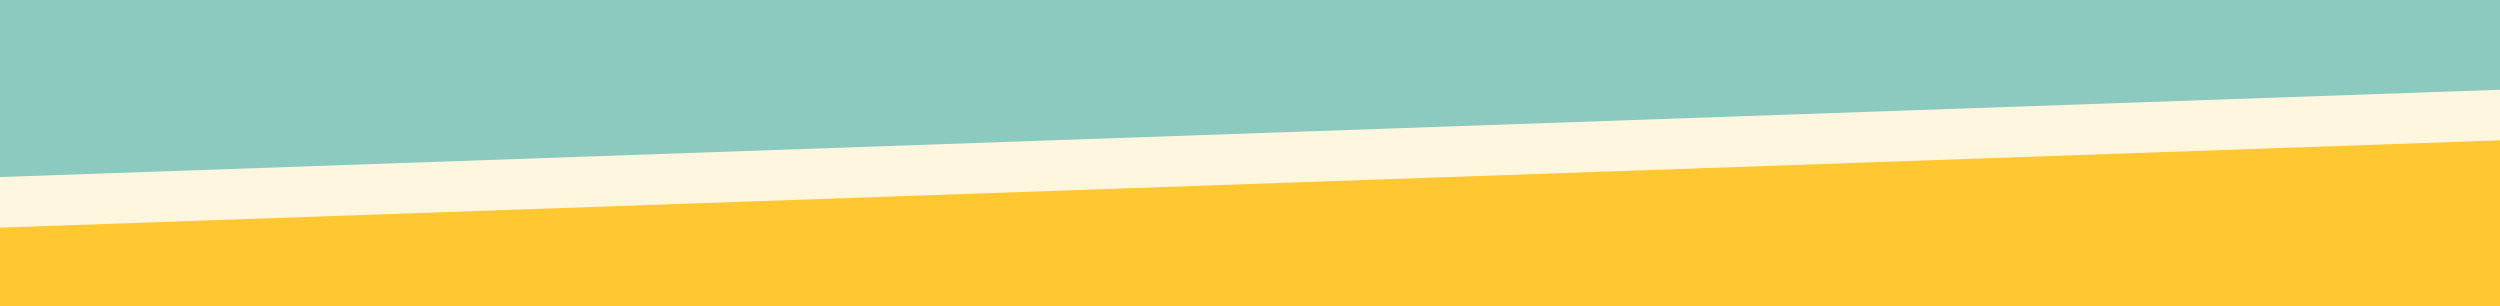
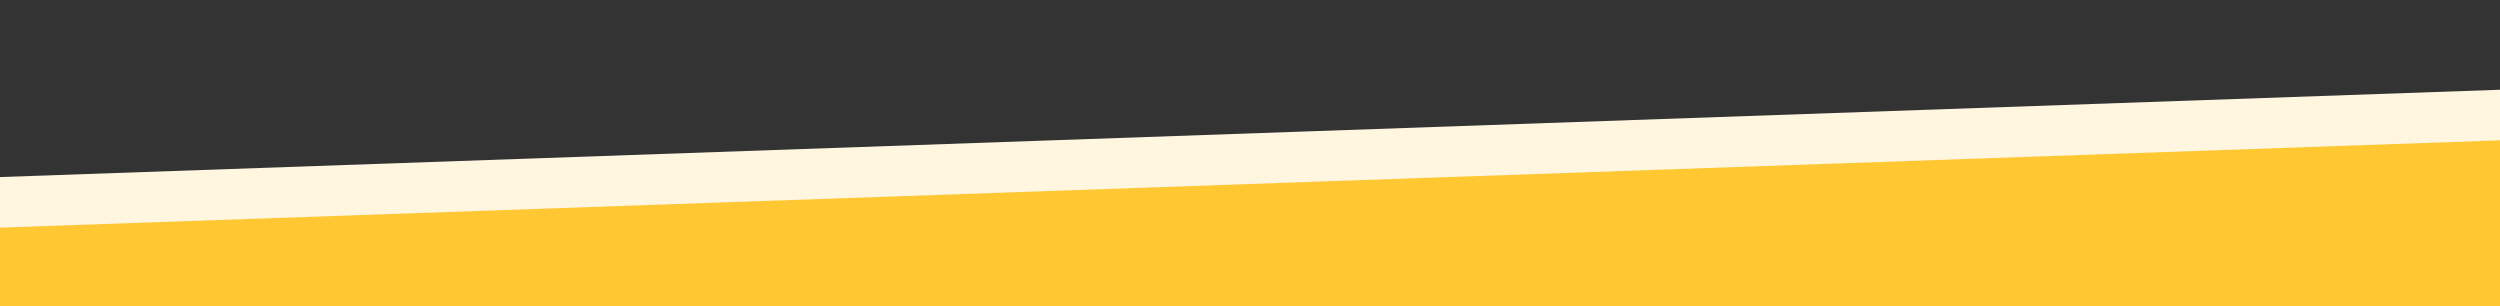
<svg xmlns="http://www.w3.org/2000/svg" id="Trenner" width="194.733mm" height="23.865mm" viewBox="0 0 552 67.649">
  <rect x="0" y="0" width="552" height="67.649" fill="#333333" stroke="none" />
  <defs>
    <style>
      .cls-1 {
        fill: #fff6e0;
      }

      .cls-2 {
        fill: #ffc833;
      }

      .cls-3 {
        fill: #8cc9bf;
      }
    </style>
  </defs>
  <polygon class="cls-2" points="605.21 122.903 -29.355 122.903 -28.998 45.64 605.186 23.498 605.21 122.903" />
-   <polygon class="cls-3" points="-29.355 -58.163 605.21 -58.163 604.853 19.1 -29.331 41.242 -29.355 -58.163" />
  <rect class="cls-1" x="-29.354" y="29.043" width="634.561" height="11.16" transform="translate(-1.033 10.068) rotate(-2)" />
</svg>